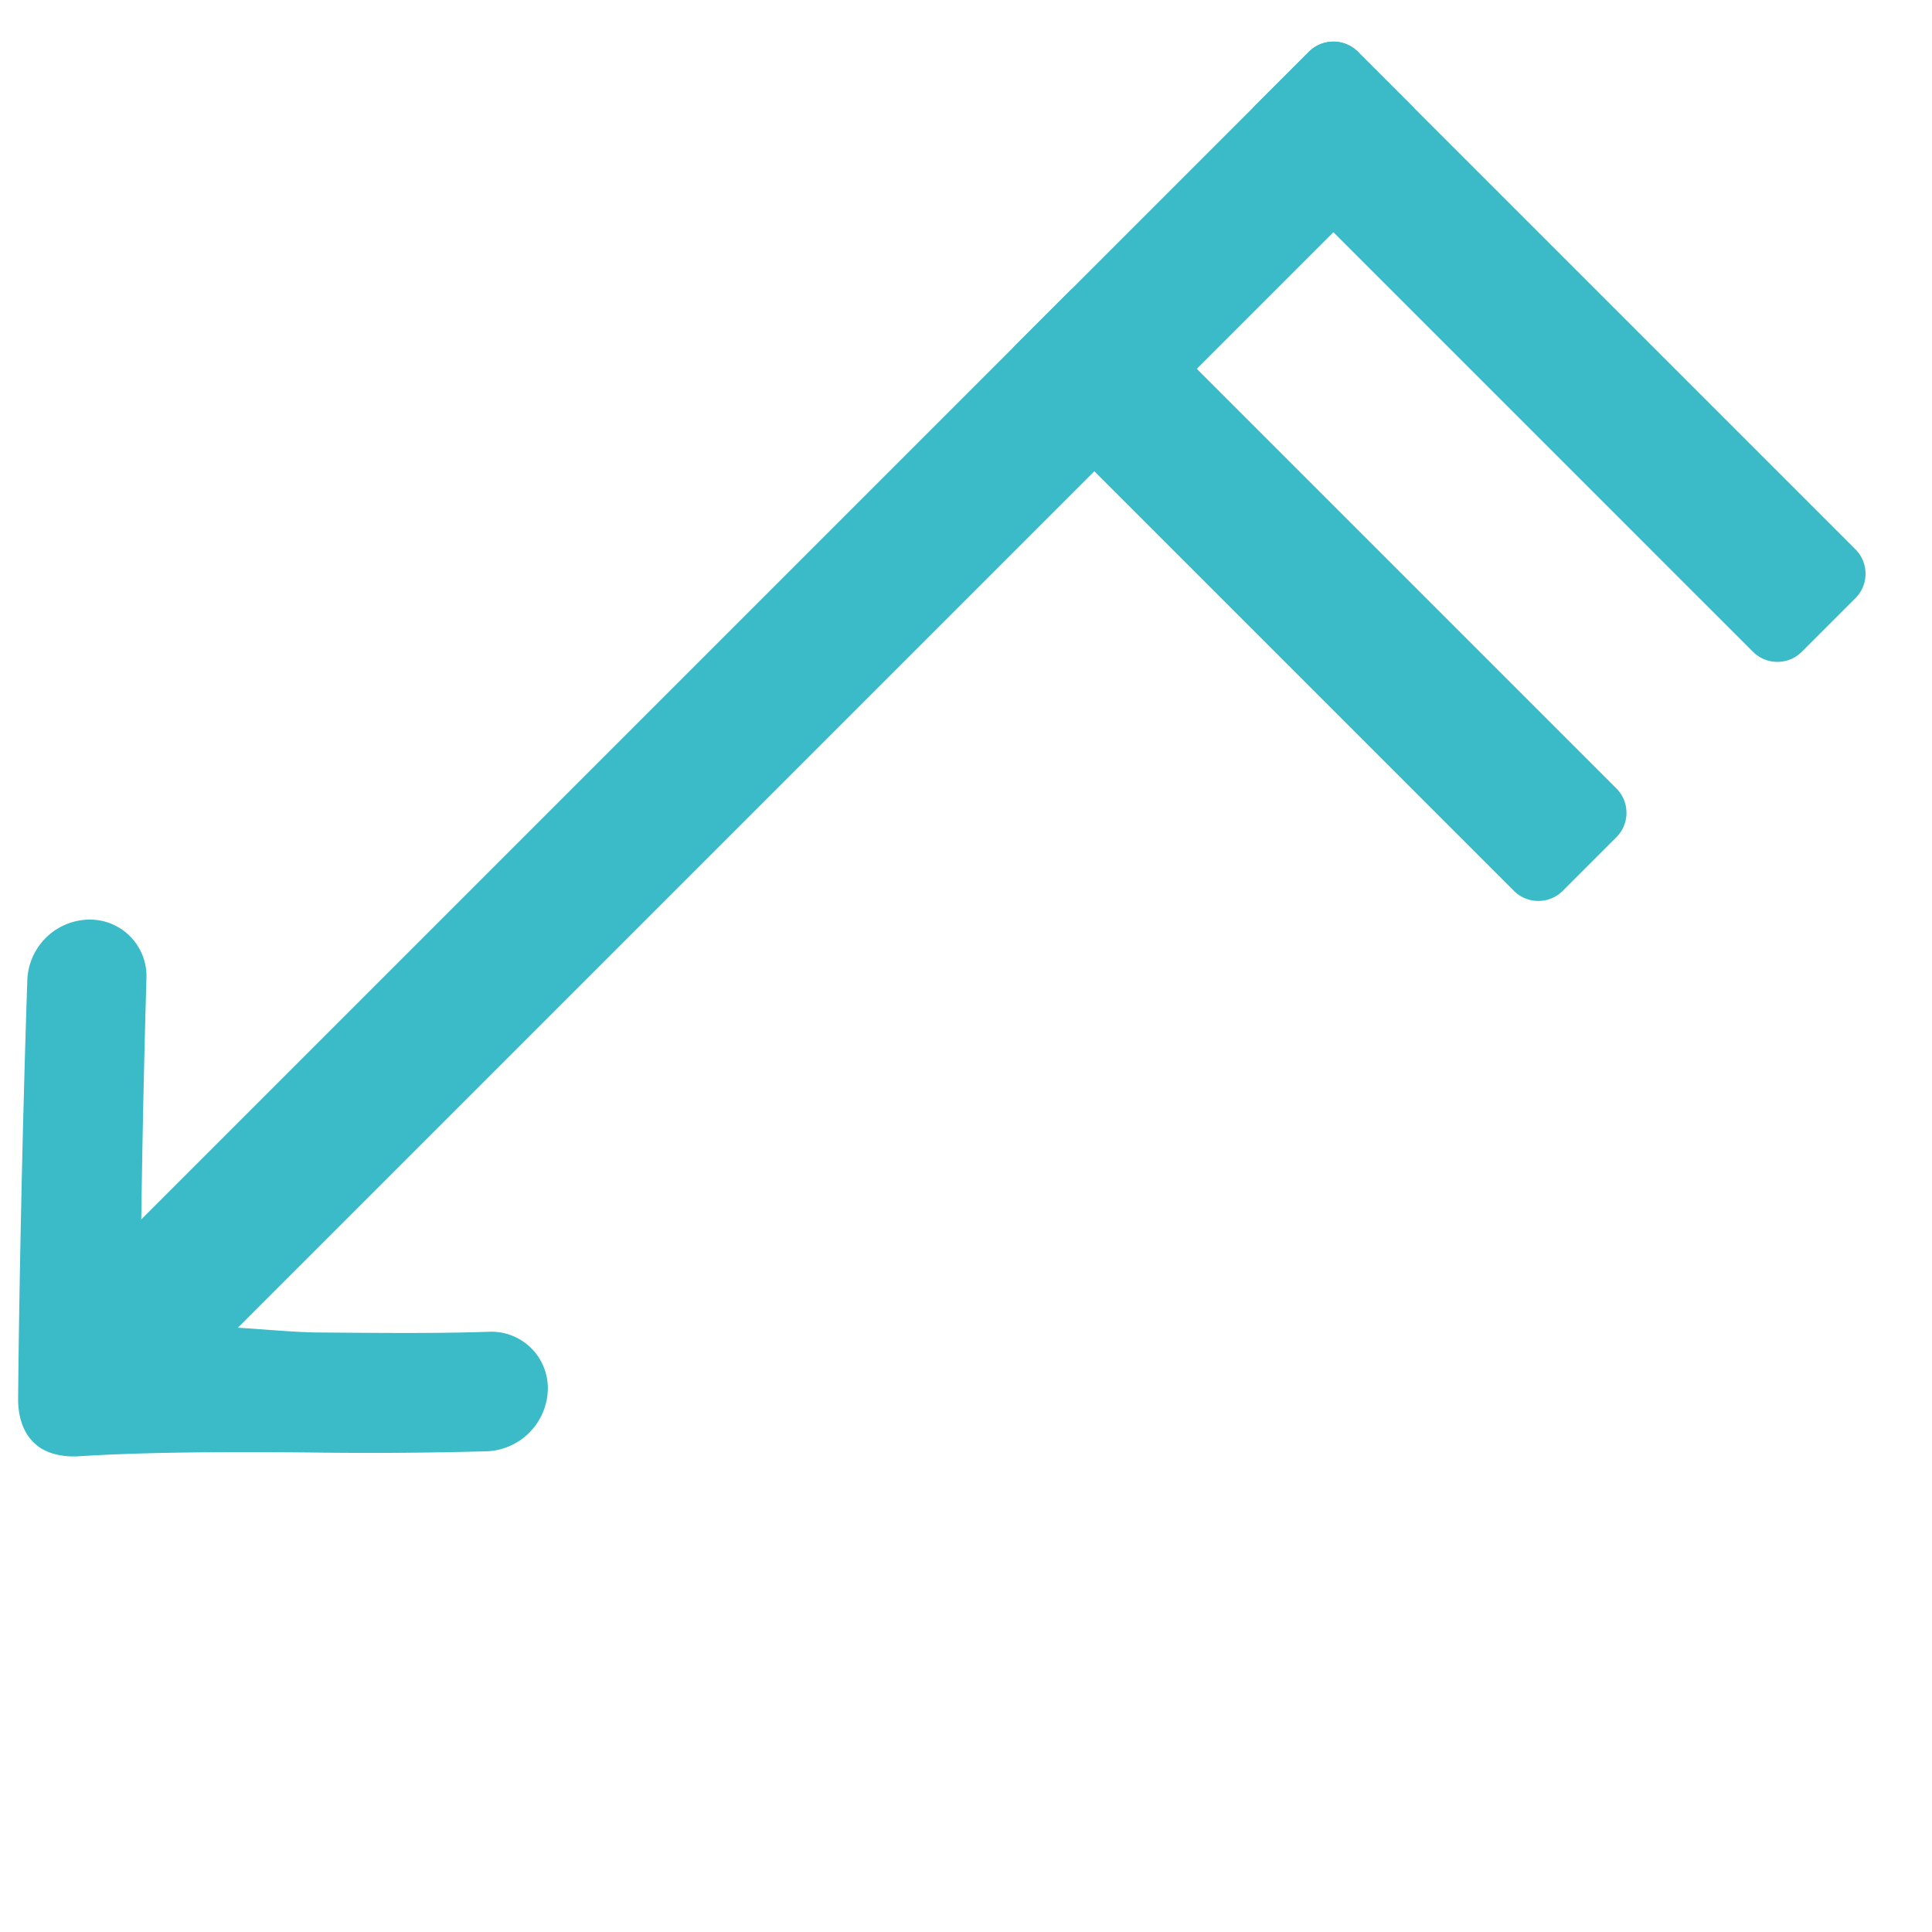
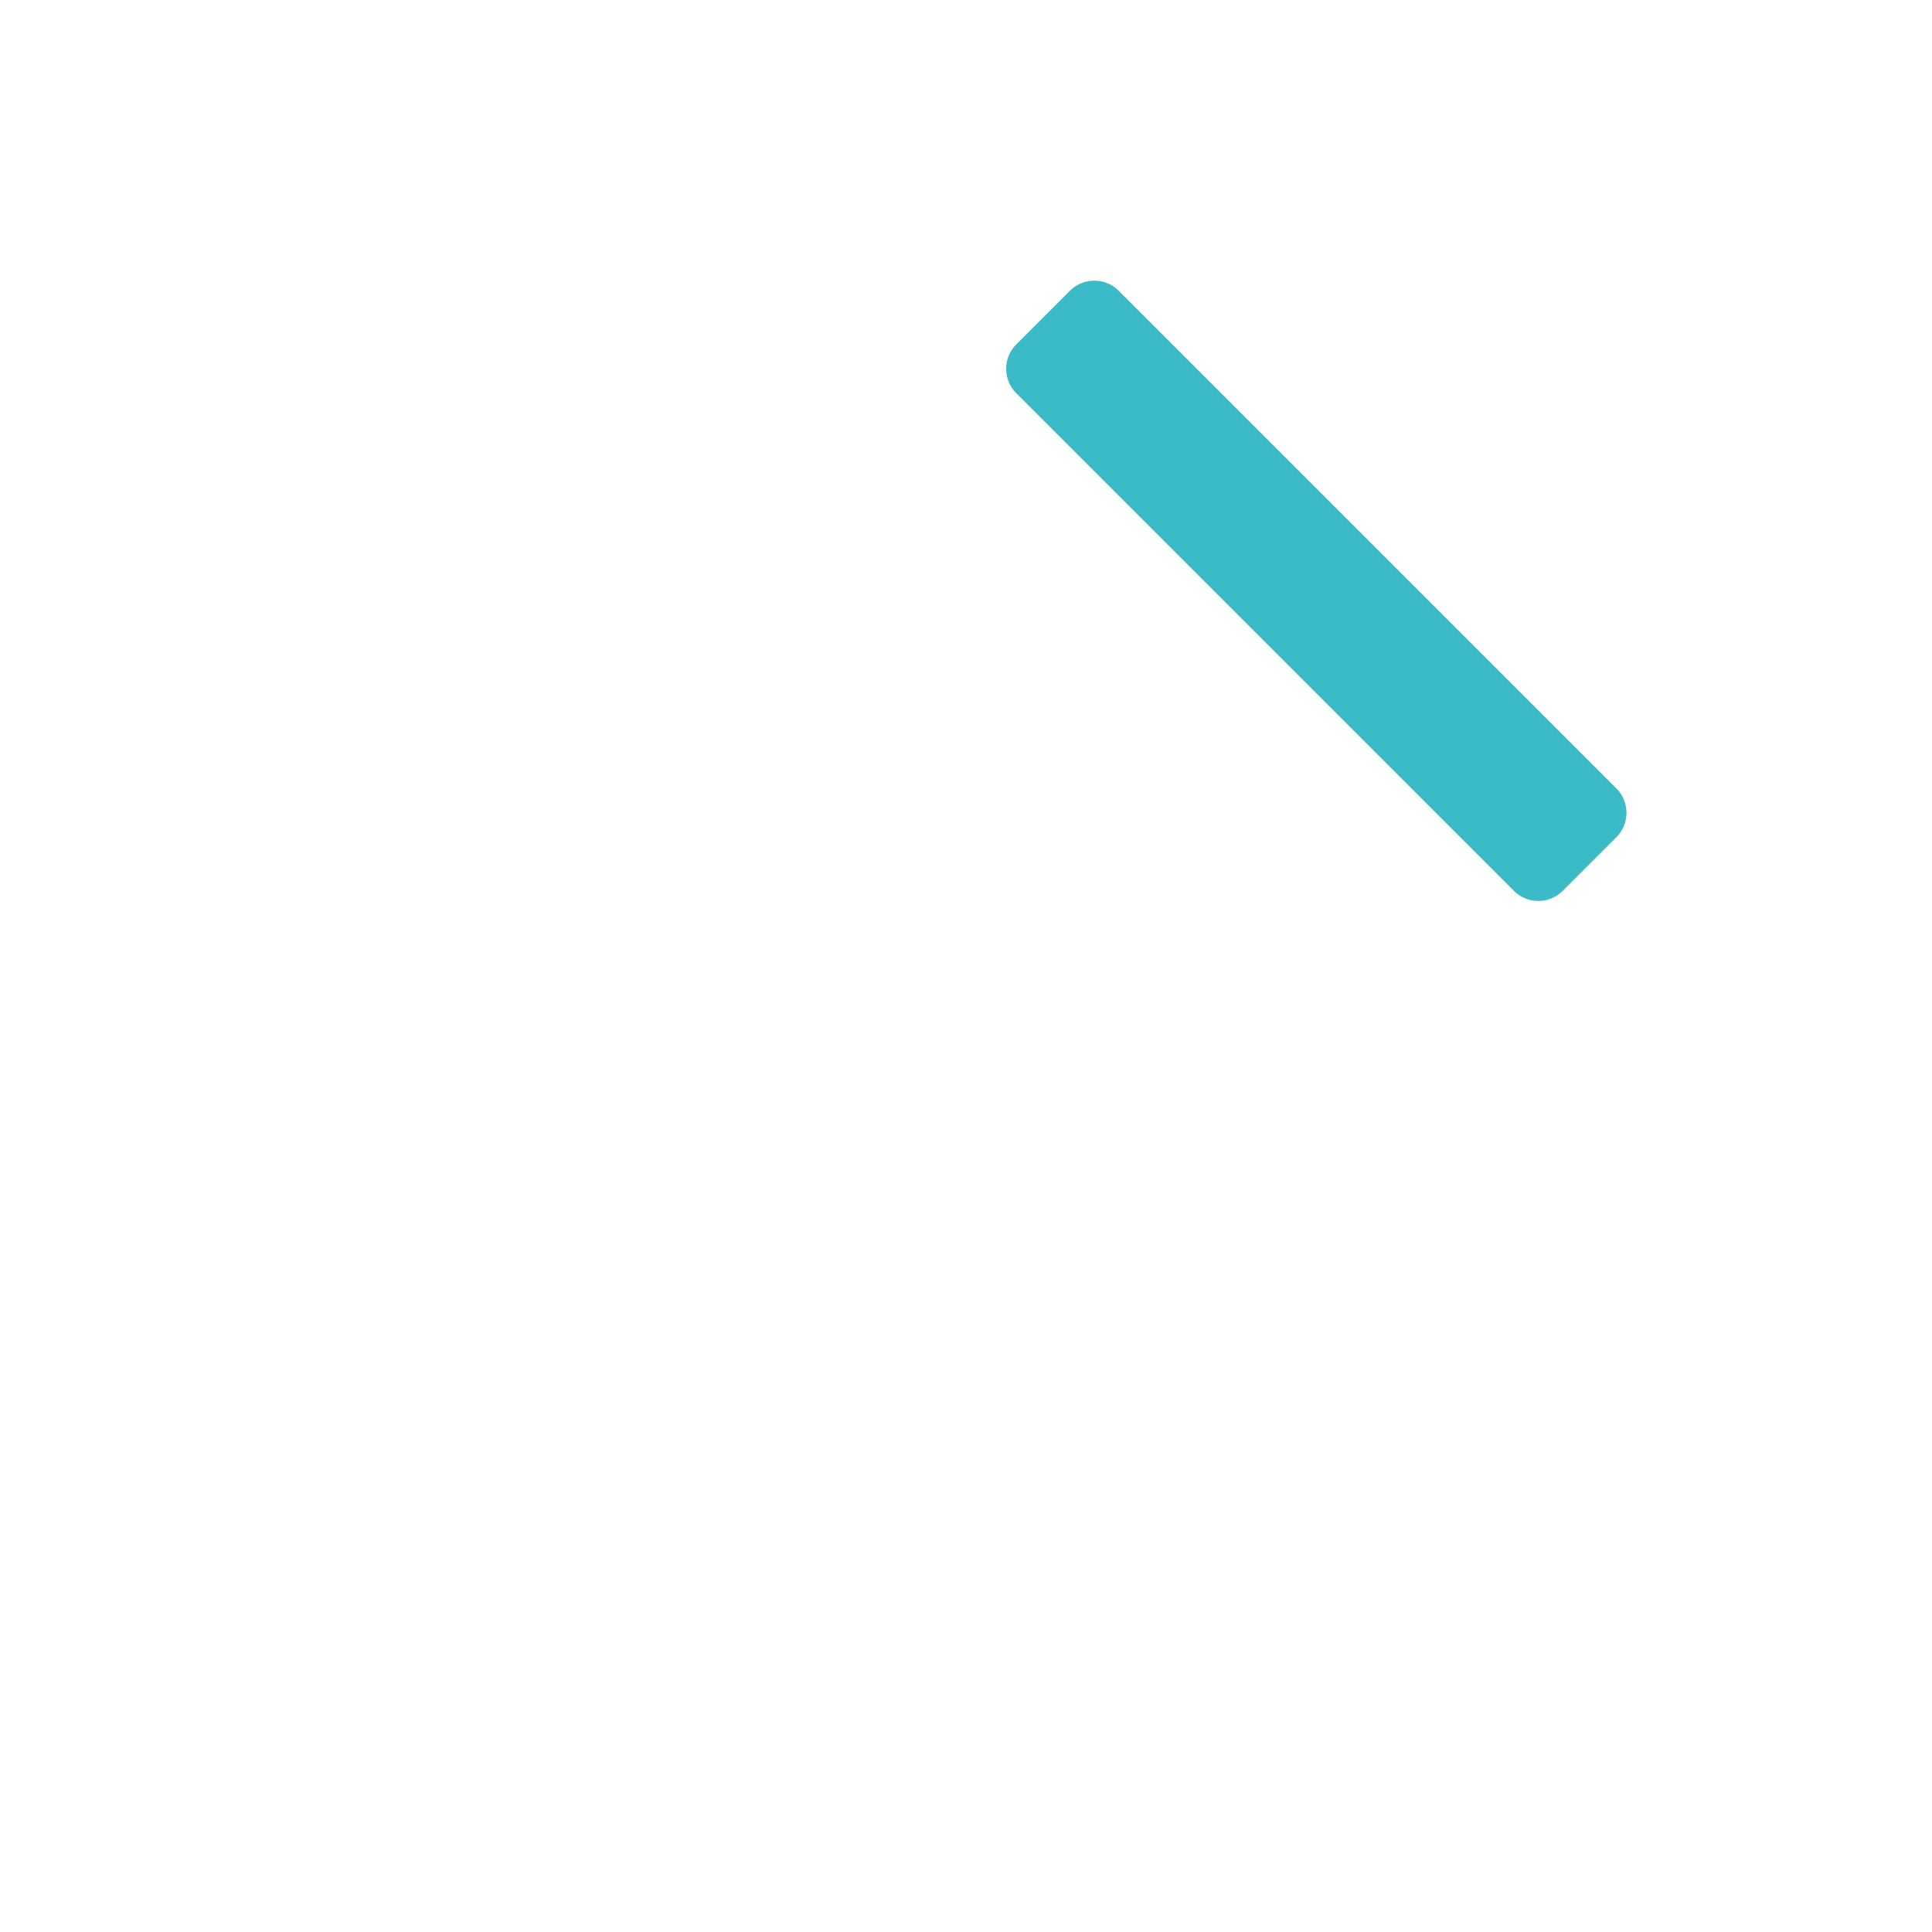
<svg xmlns="http://www.w3.org/2000/svg" xmlns:xlink="http://www.w3.org/1999/xlink" id="wC42" width="40" height="40" fill="#3bbac7">
  <defs>
    <g id="w25">
-       <path d="M31.44 7.561a1.17 1.17 0 0 0 .022 1.706c.784.732 1.631 1.596 2.53 2.51.445.454 1.01 1.175 1.459 1.624-3.078-.03-4.364.05-6.072-.024-.695-.031-1.092.291-1.092.957 0 .665.289 1.001.985 1.001 1.653 0 3.268-.082 6.366-.05a323.3 323.3 0 0 1-4.334 4.165 1.171 1.171 0 0 0-.021 1.706 1.3 1.3 0 0 0 1.782.02c2.024-1.89 4.57-4.33 6.27-6 .23-.226.41-.528.41-.842V14.3c0-.325-.21-.634-.46-.855-1.068-.94-2.282-2.15-3.43-3.319a87.477 87.477 0 0 0-2.62-2.585 1.316 1.316 0 0 0-1.795.02z" />
-       <path d="M0 13.716C0 13.32.32 13 .716 13h35.568c.395 0 .716.32.716.716v1.568c0 .396-.32.716-.716.716H.716A.716.716 0 0 1 0 15.284v-1.568z" />
-       <path d="M.716 16A.716.716 0 0 1 0 15.284V.716C0 .32.32 0 .716 0h1.568C2.679 0 3 .32 3 .716v14.568c0 .395-.32.716-.716.716H.716z" />
-     </g>
+       </g>
    <g id="w41">
      <use xlink:href="#w25" />
      <path d="M7.716 16A.716.716 0 0 1 7 15.284V.716C7 .32 7.32 0 7.716 0h1.568c.395 0 .716.32.716.716v14.568c0 .395-.32.716-.716.716H7.716z" />
    </g>
  </defs>
  <use xlink:href="#w41" transform="rotate(135 17 14)" />
</svg>